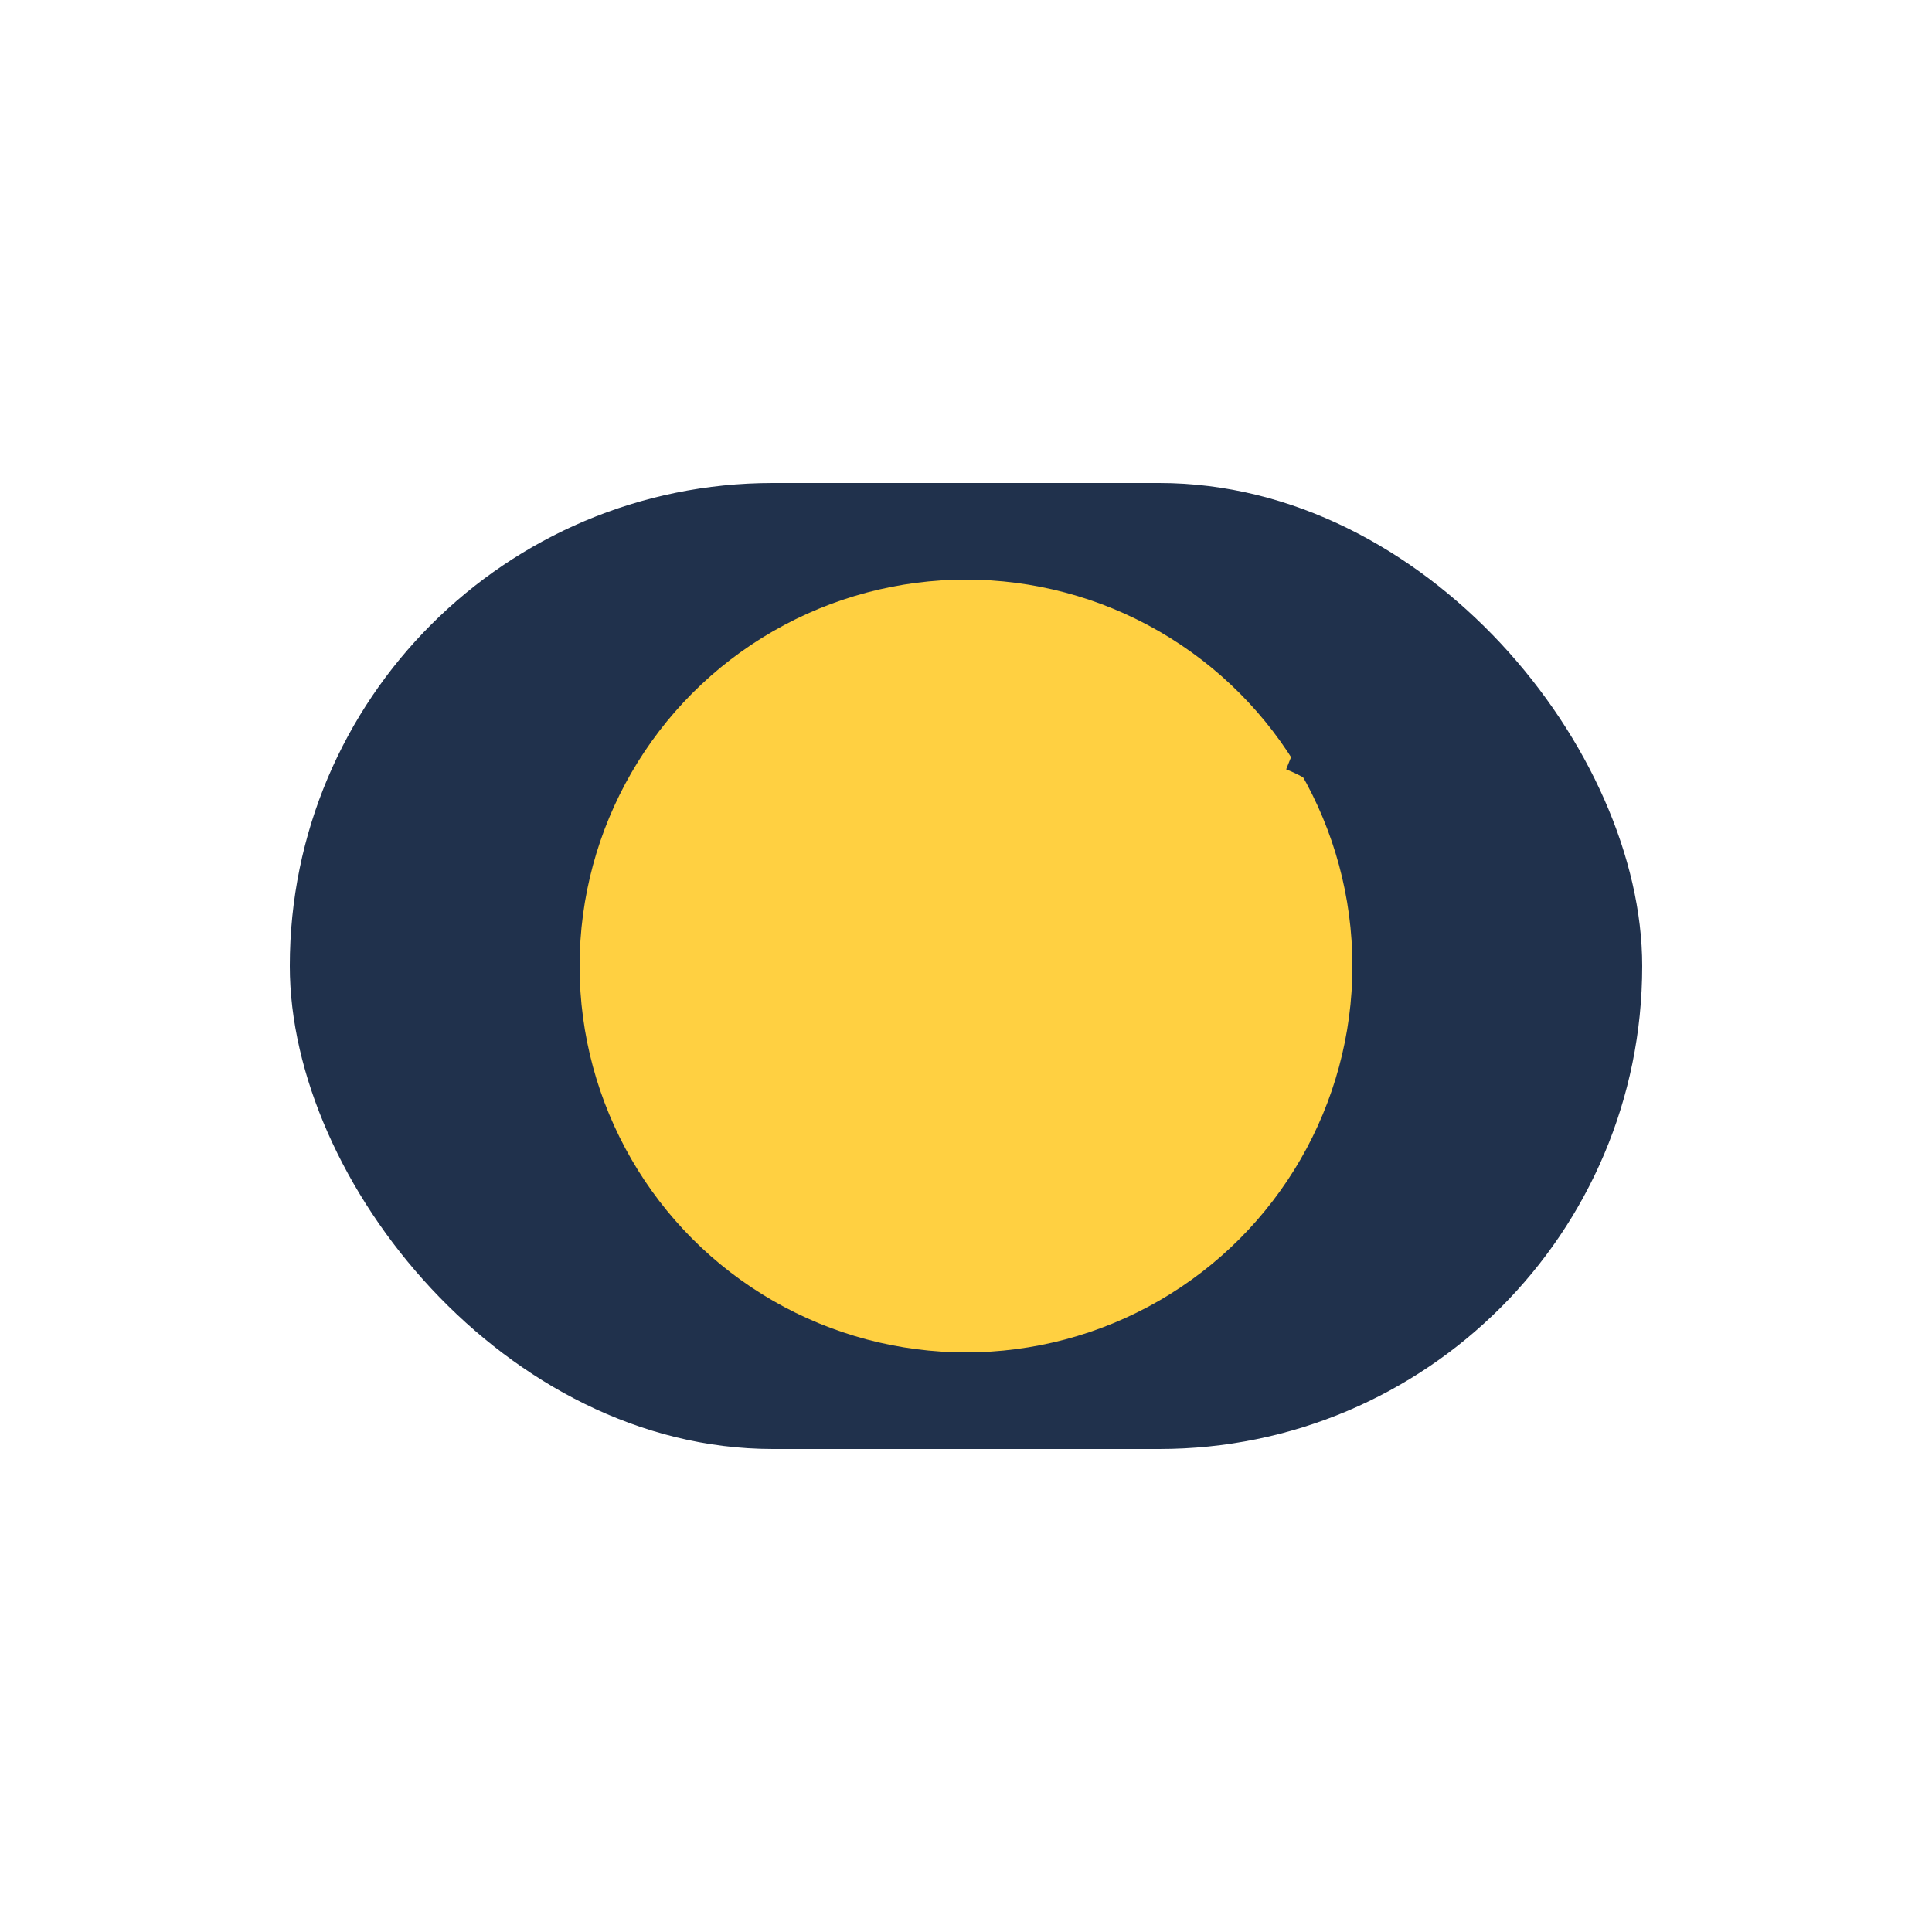
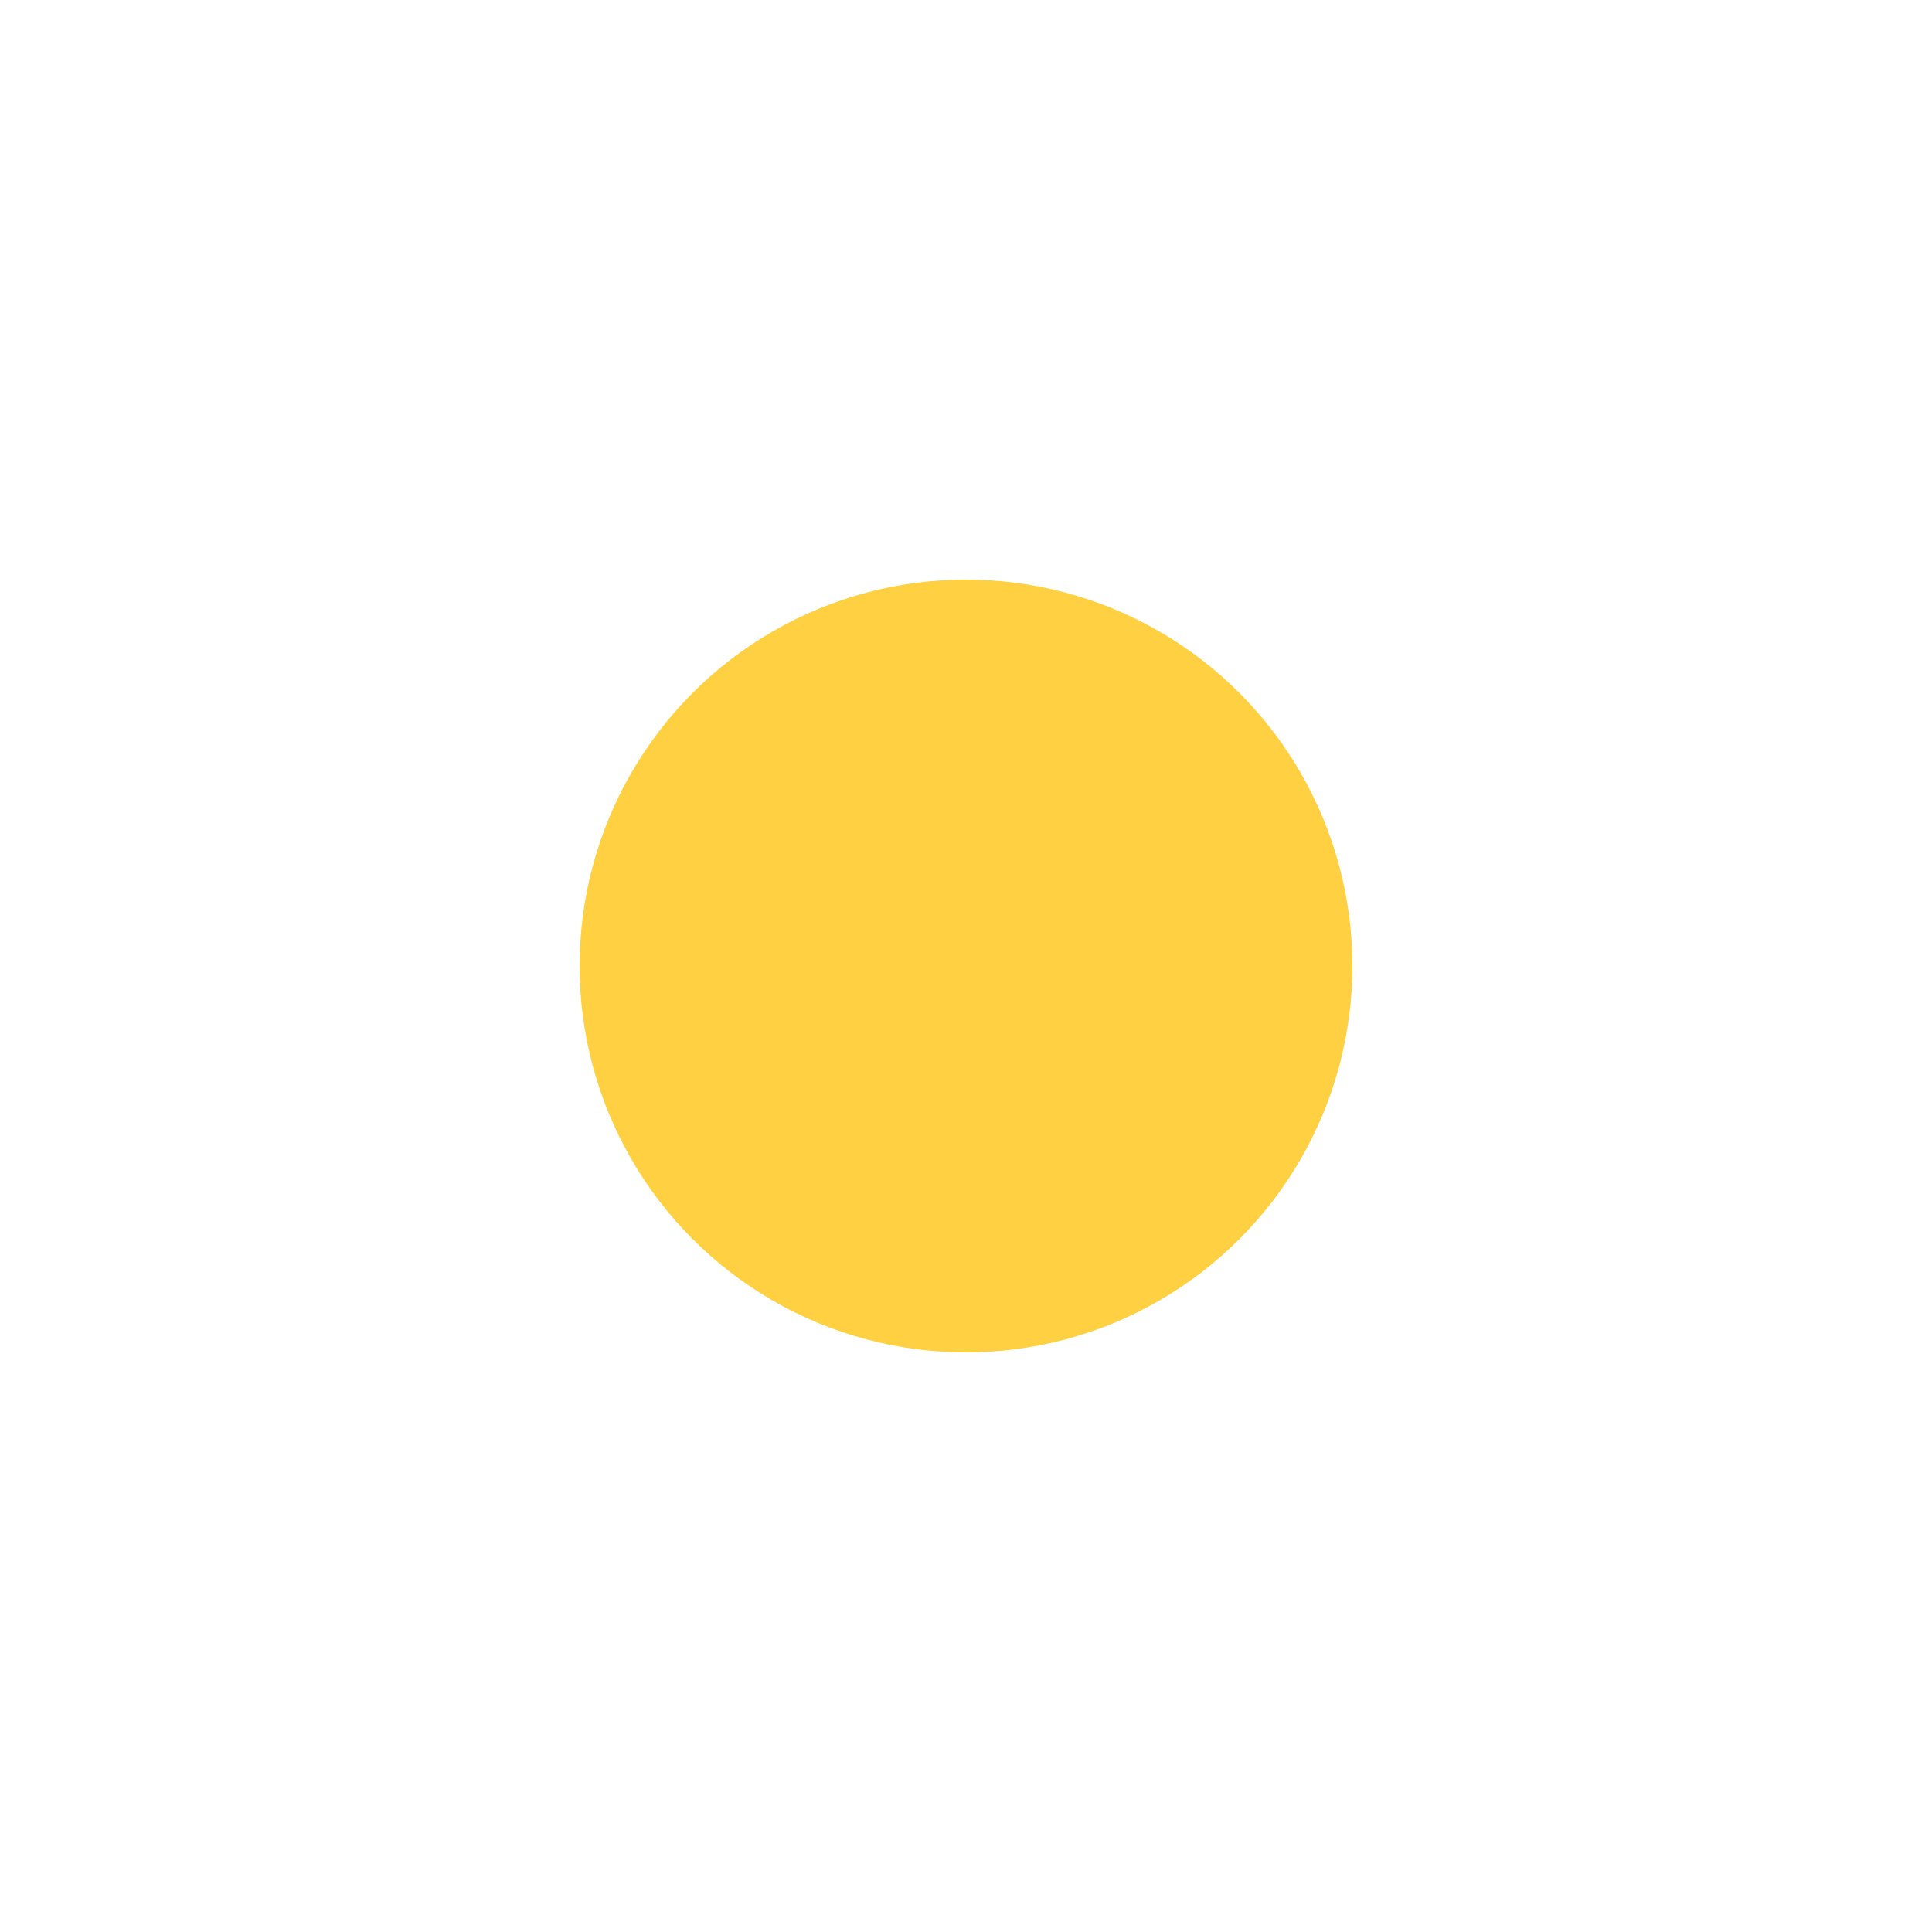
<svg xmlns="http://www.w3.org/2000/svg" width="40" height="40" viewBox="0 0 40 40">
-   <rect x="6" y="10" width="28" height="20" rx="10" fill="#20314C" />
  <circle cx="20" cy="20" r="8" fill="#FFD041" />
-   <path d="M27 15c5 2 5 13-4 14" fill="none" stroke="#20314C" stroke-width="2" />
</svg>